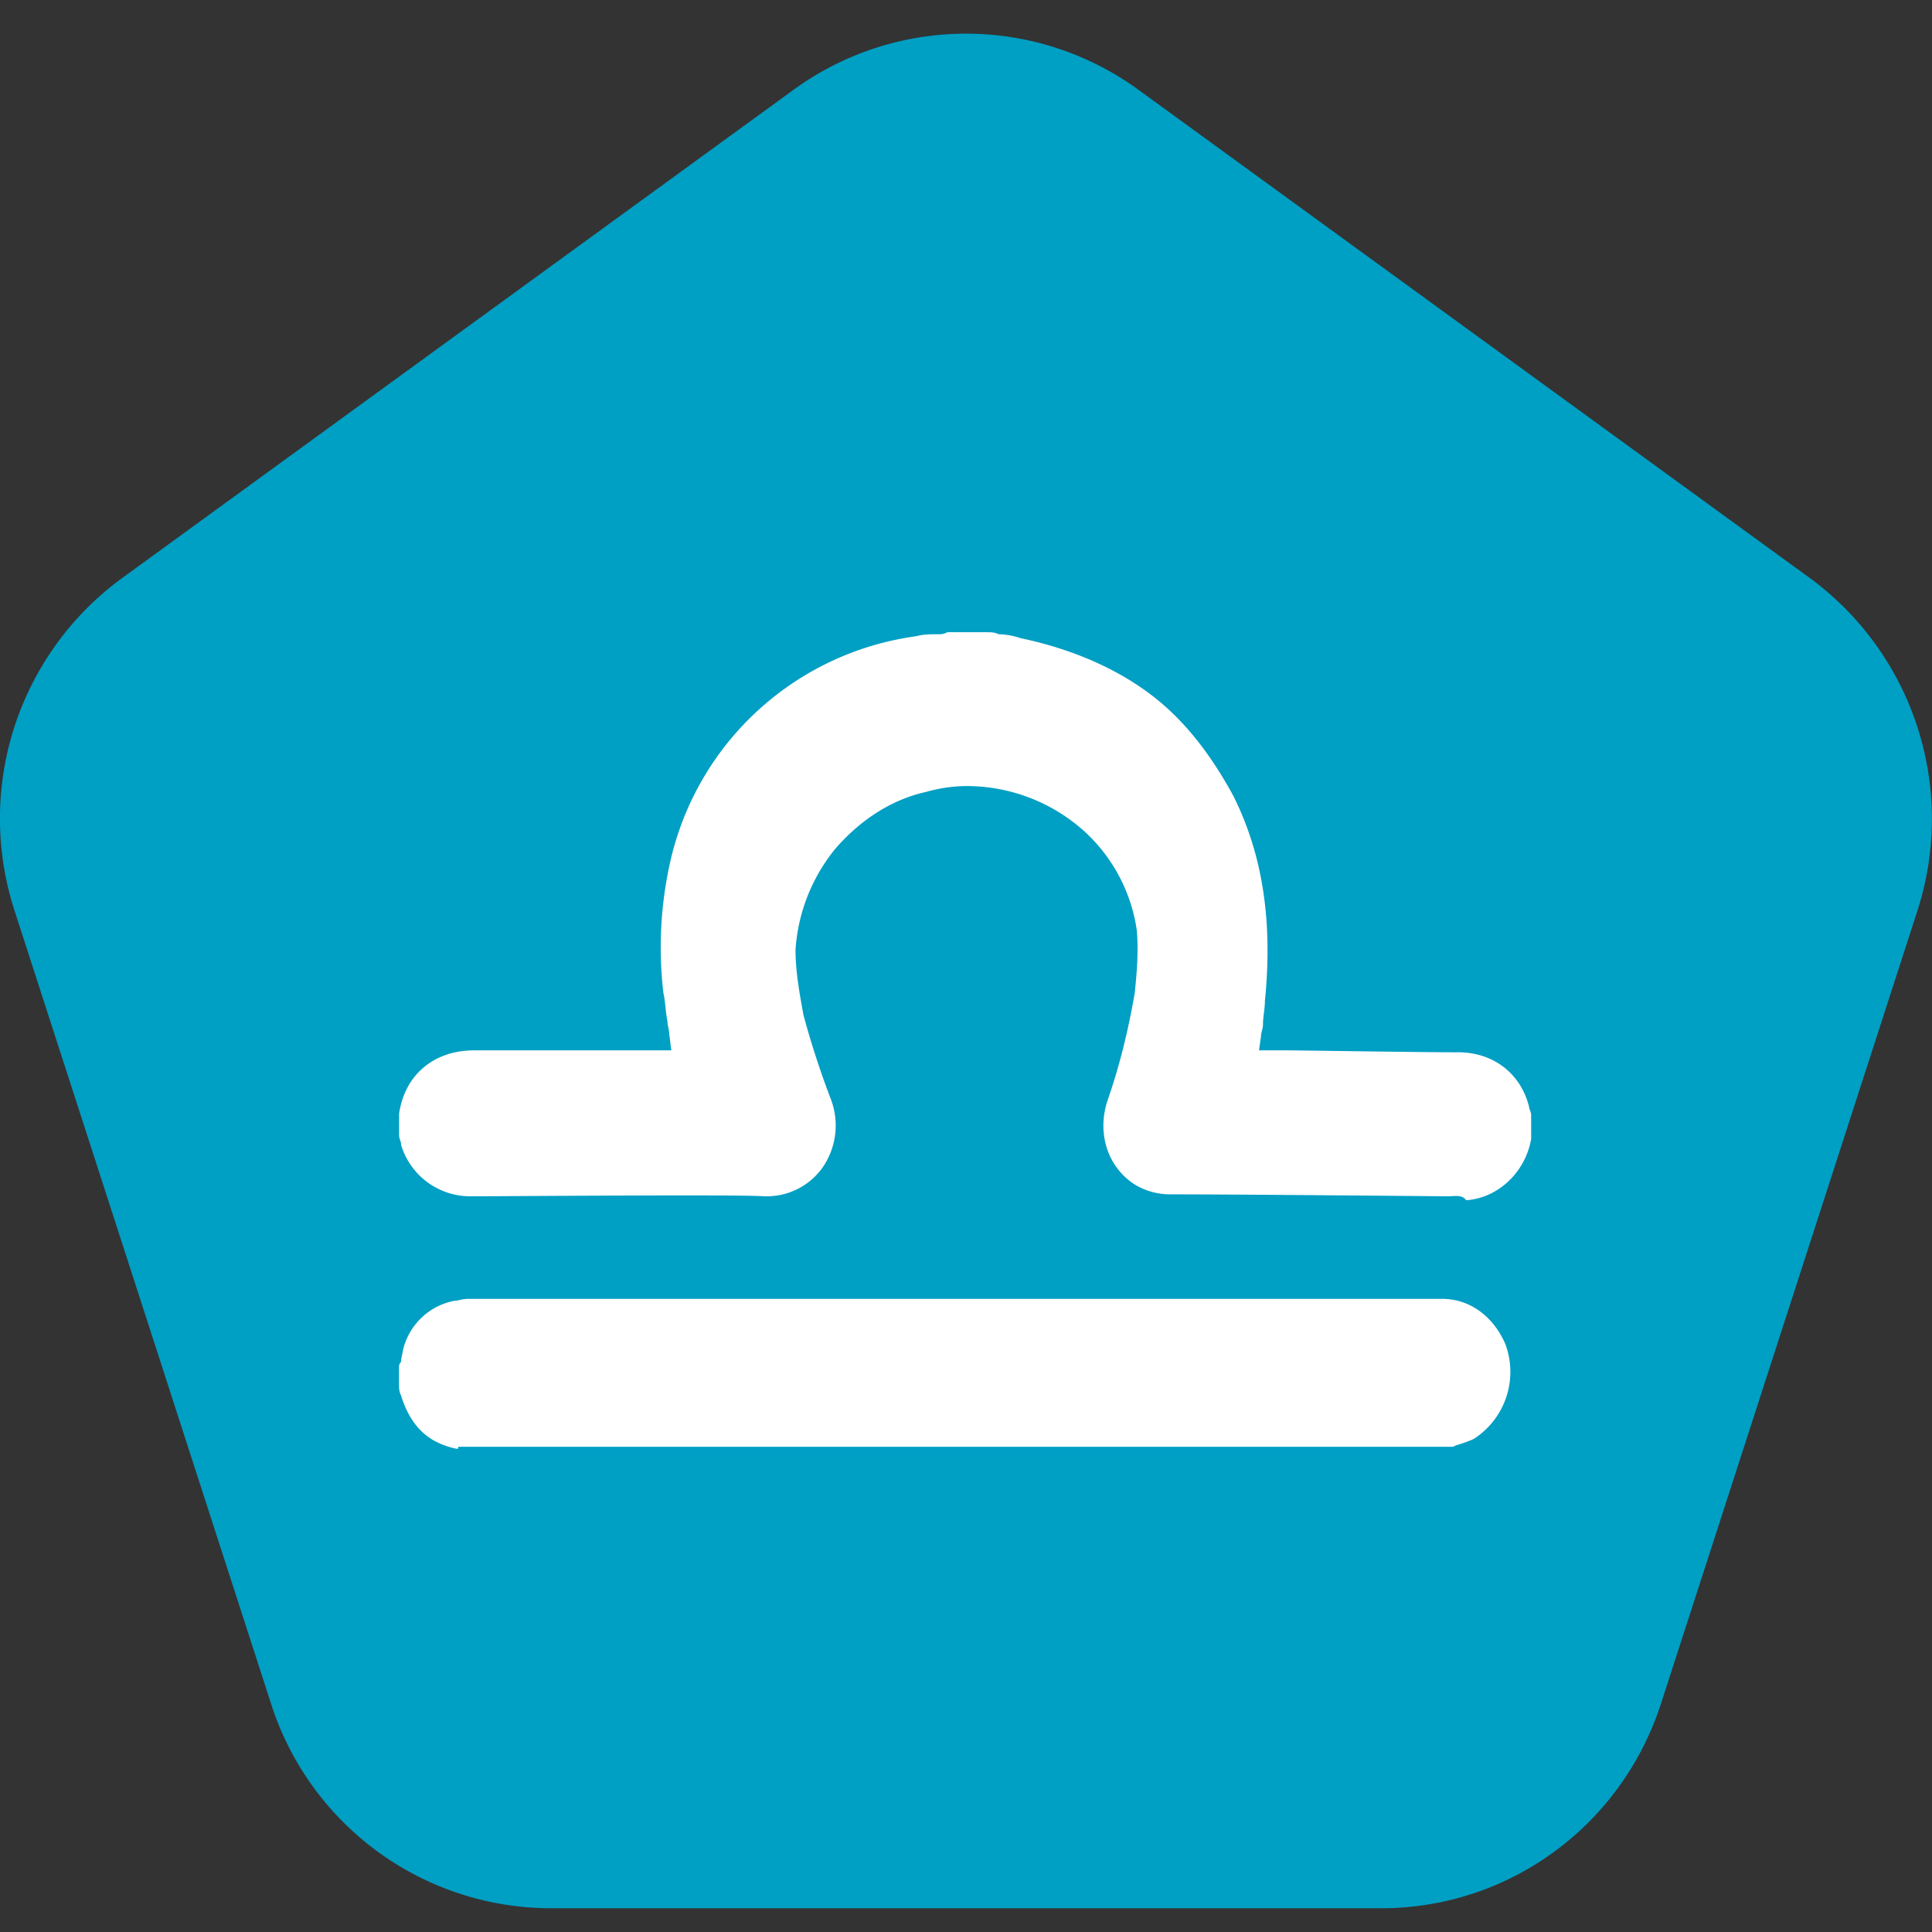
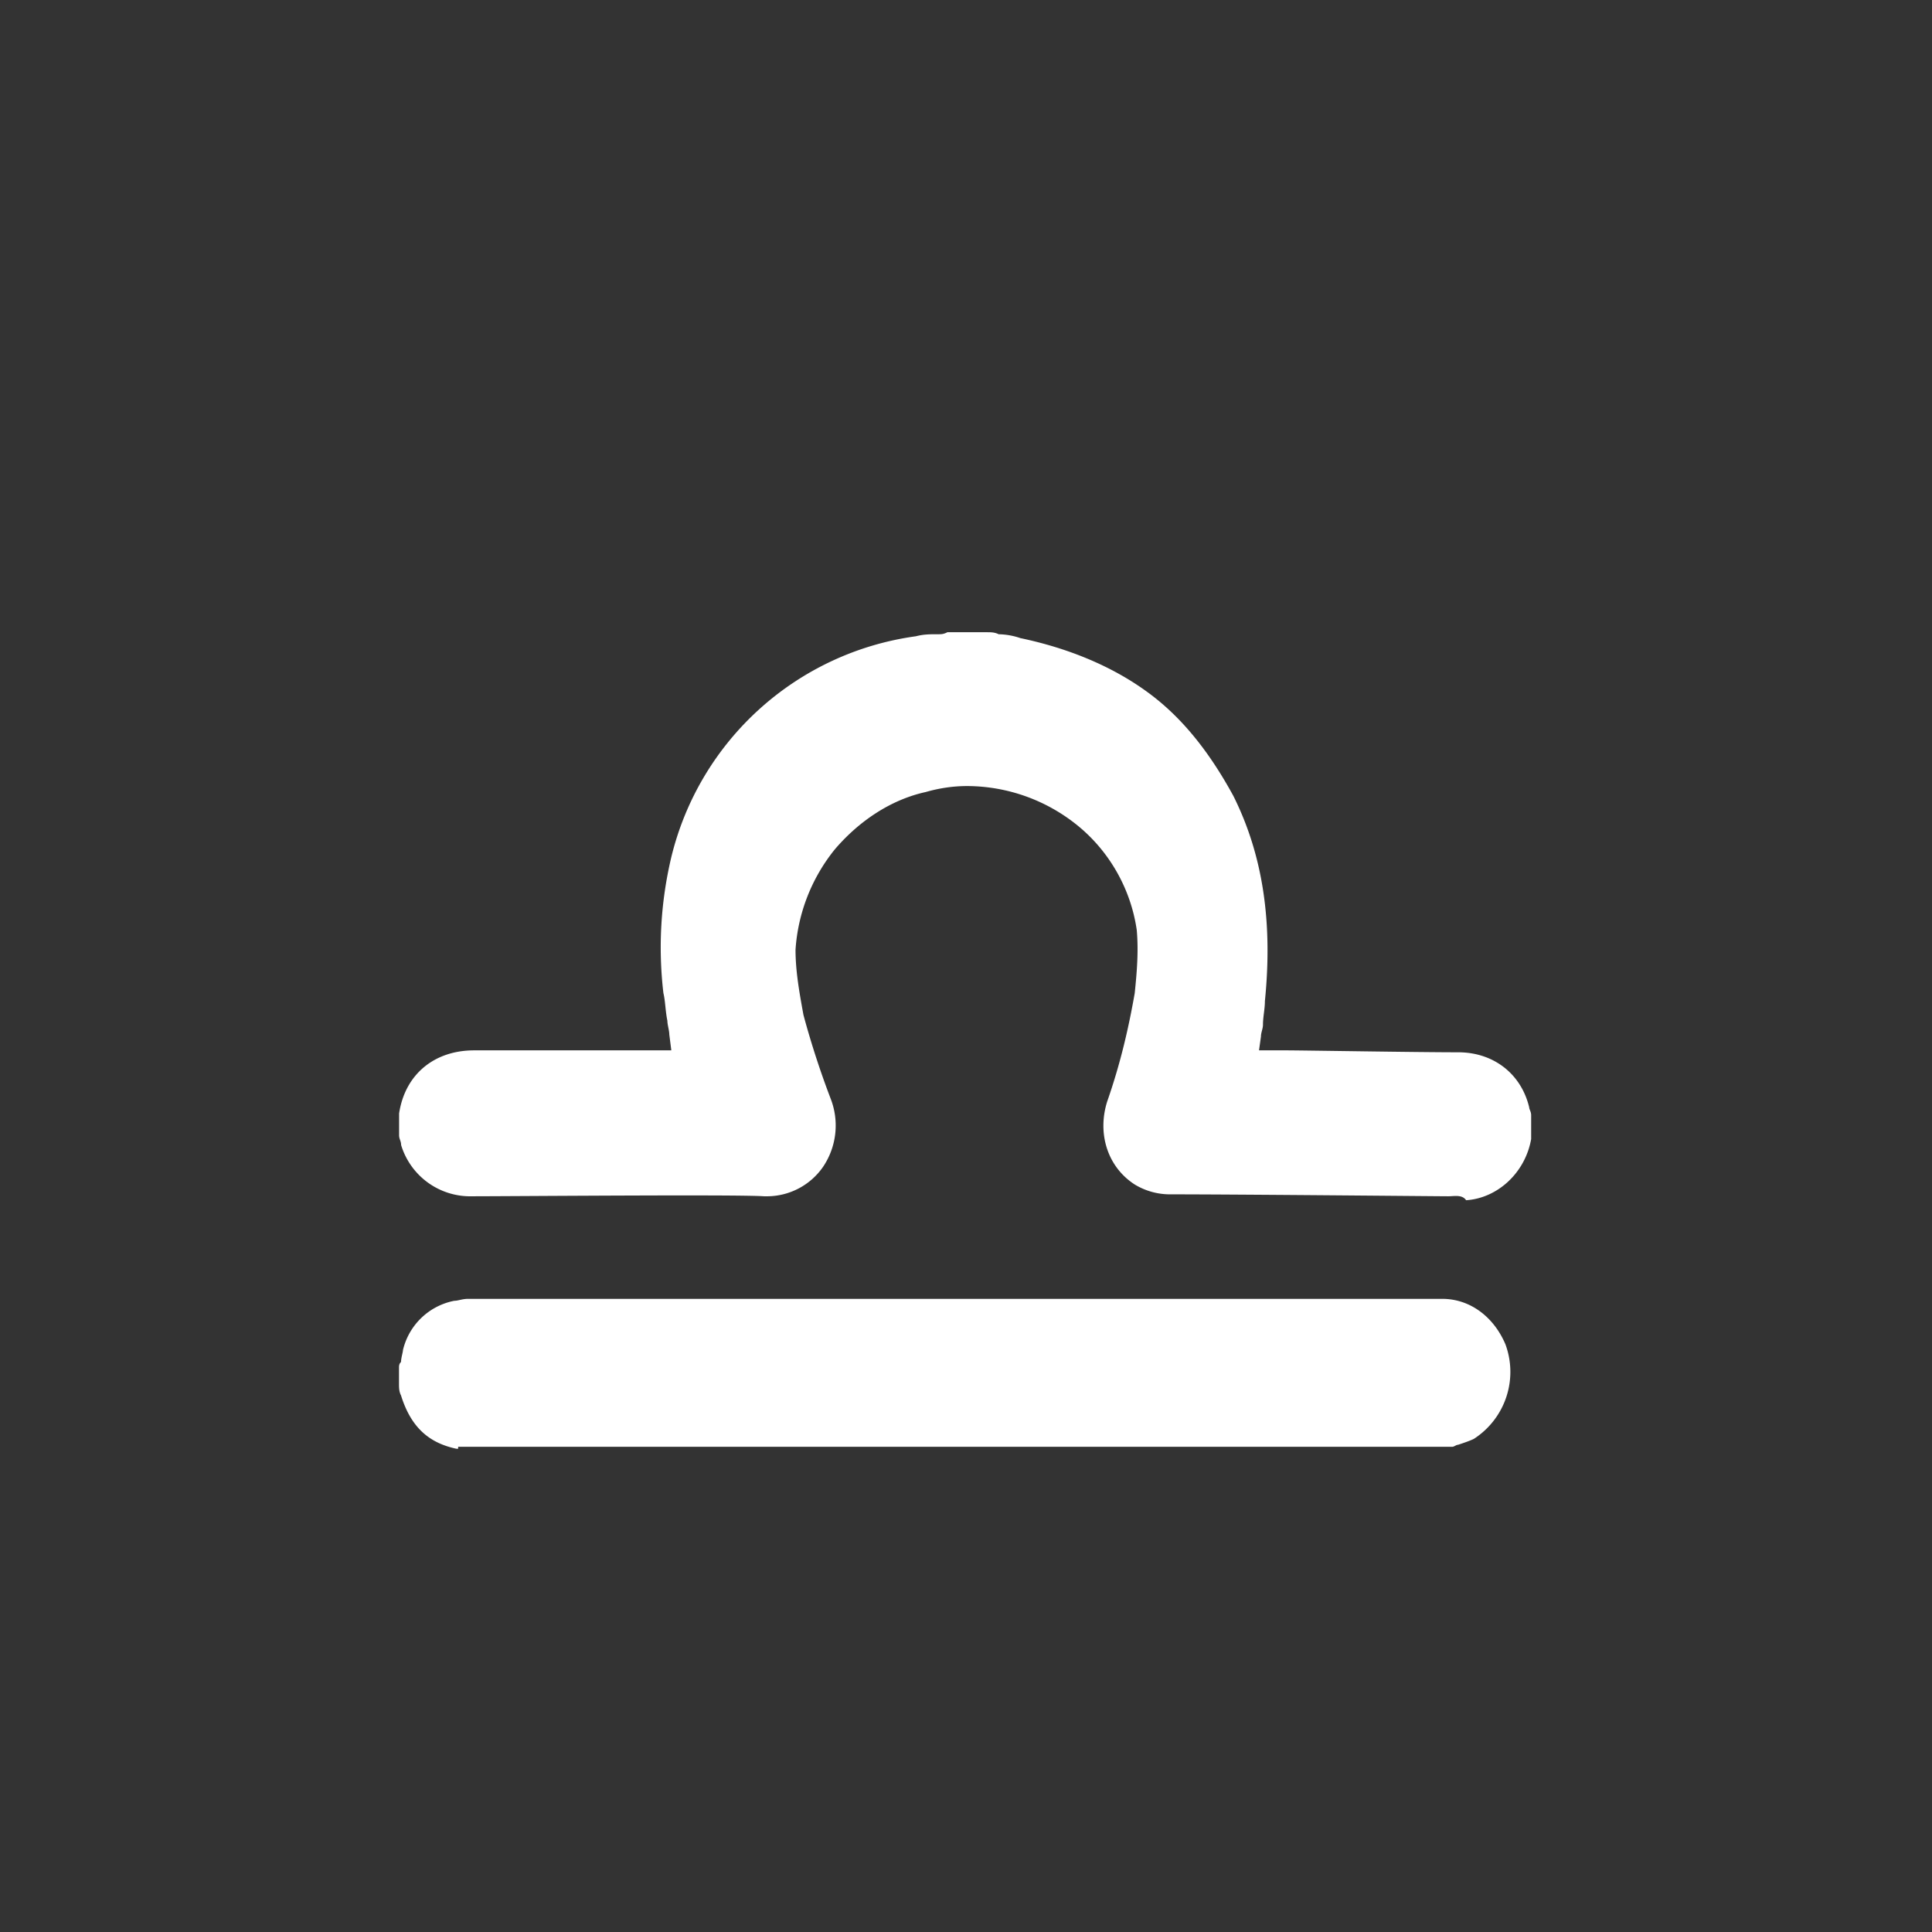
<svg xmlns="http://www.w3.org/2000/svg" width="21" height="21" viewBox="0 0 21 21" fill="none">
  <rect x="0" y="0" width="21" height="21" fill="#333333" stroke="none" />
-   <path d="M8.624.977l-7.31 5.316A3.237 3.237 0 00.157 9.895l2.787 8.617a3.197 3.197 0 003.044 2.23h9.024c1.394 0 2.616-.9 3.044-2.23l2.787-8.617a3.248 3.248 0 00-1.157-3.602L12.376.977a3.185 3.185 0 00-3.752 0z" fill="#009FC4" />
  <path d="M15.743 13.003c-.107 0-2.251-.021-3.023-.021a.74.74 0 01-.386-.107c-.3-.194-.407-.558-.3-.9.15-.43.236-.816.3-1.18.022-.214.043-.45.022-.686-.065-.45-.3-.857-.643-1.136a1.914 1.914 0 00-1.2-.429c-.15 0-.301.022-.451.065-.386.085-.729.321-.986.621a1.937 1.937 0 00-.429 1.093c0 .236.043.472.086.708.086.321.193.643.3.922a.803.803 0 01-.086.729.742.742 0 01-.6.321h-.043c-.279-.021-2.744 0-3.172 0a.785.785 0 01-.772-.557c0-.043-.022-.065-.022-.107V12.103c.065-.429.386-.686.815-.686h2.144l-.022-.172c0-.043-.021-.107-.021-.15-.022-.107-.022-.214-.043-.3a4.244 4.244 0 01.086-1.479 3.18 3.18 0 012.658-2.4c.085-.022.15-.022.236-.022.042 0 .064 0 .107-.022h.429c.042 0 .085 0 .128.022a.77.77 0 01.236.042c.514.108.986.3 1.372.58.386.278.686.664.943 1.135.322.644.429 1.372.343 2.23 0 .086-.021.171-.021.257 0 .043-.022.086-.022.129l-.021.15h.3c.171 0 1.415.021 1.865.021.386 0 .686.236.772.6 0 .022.021.043.021.086v.257c-.064.365-.364.643-.707.665-.043-.064-.129-.043-.193-.043zM4.98 15.747h-.02c-.301-.064-.494-.236-.601-.579-.022-.043-.022-.085-.022-.128v-.172c0-.021 0-.043.022-.064 0-.043.021-.107.021-.129a.713.713 0 01.558-.536c.043 0 .085-.021.15-.021H15.677c.3 0 .558.193.686.493a.866.866 0 01-.343 1.029c-.043.021-.107.043-.171.064-.021 0-.043.022-.064.022H4.98v.021z" fill="#fff" />
</svg>